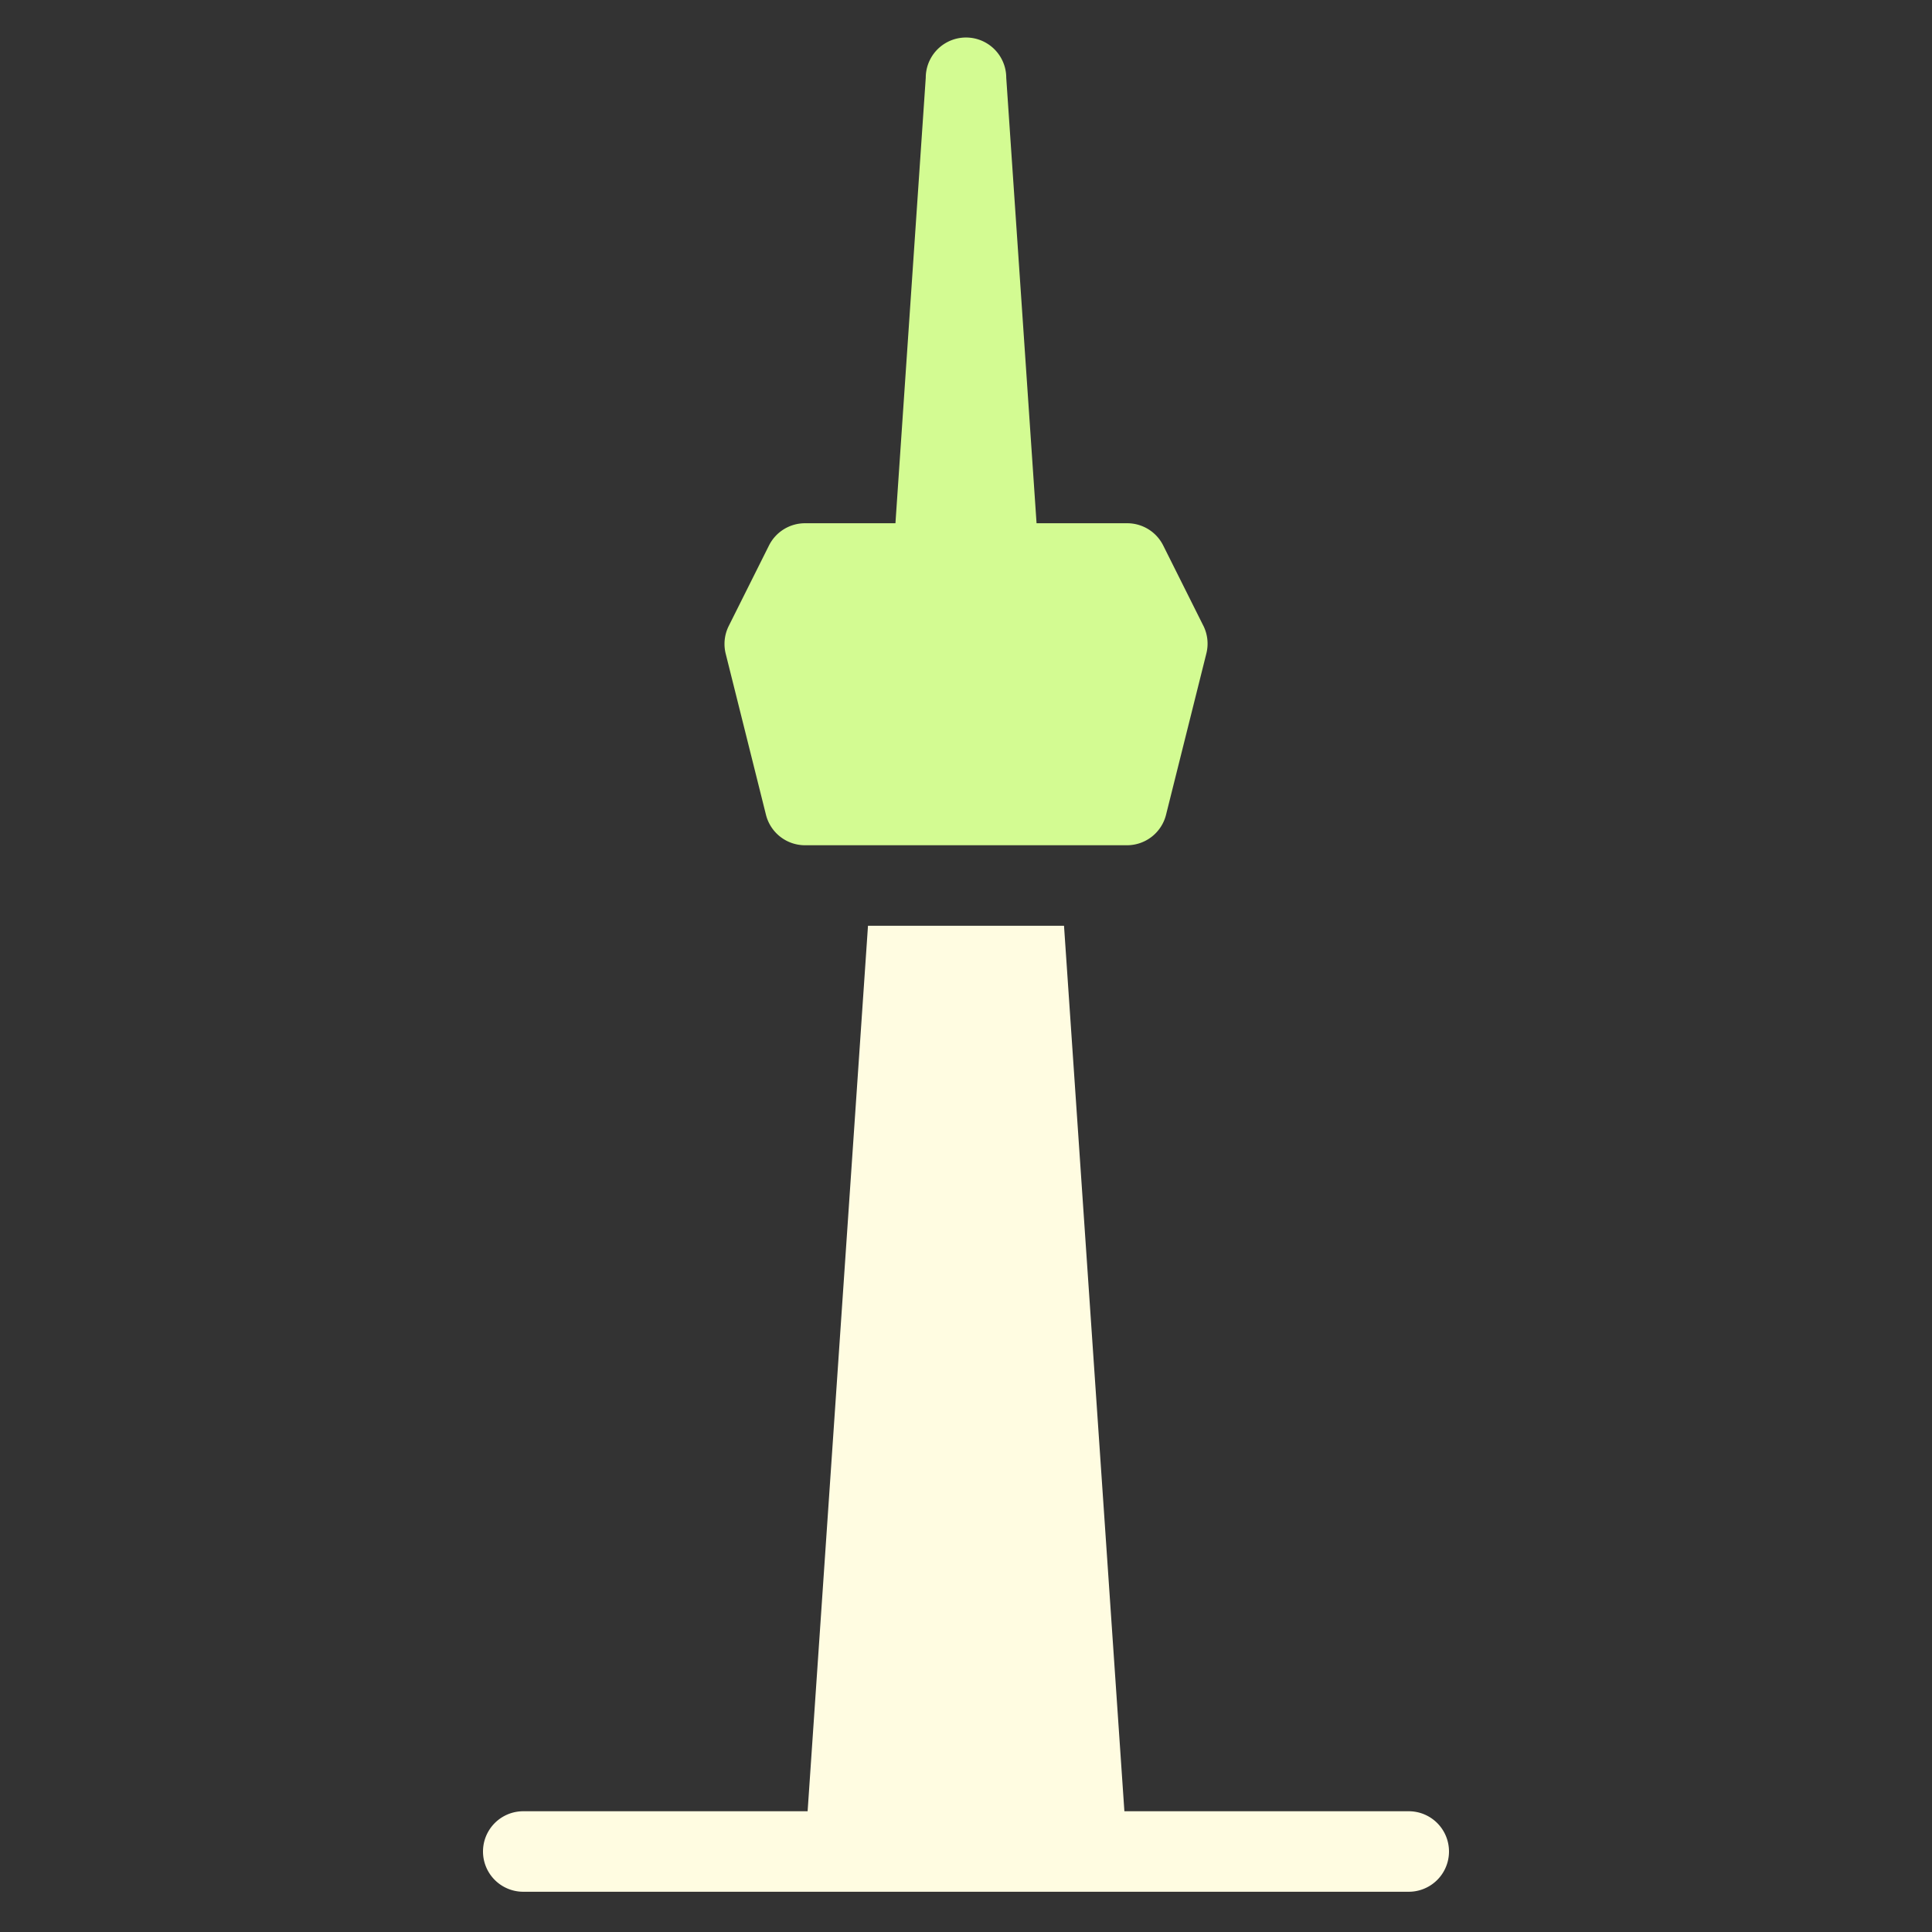
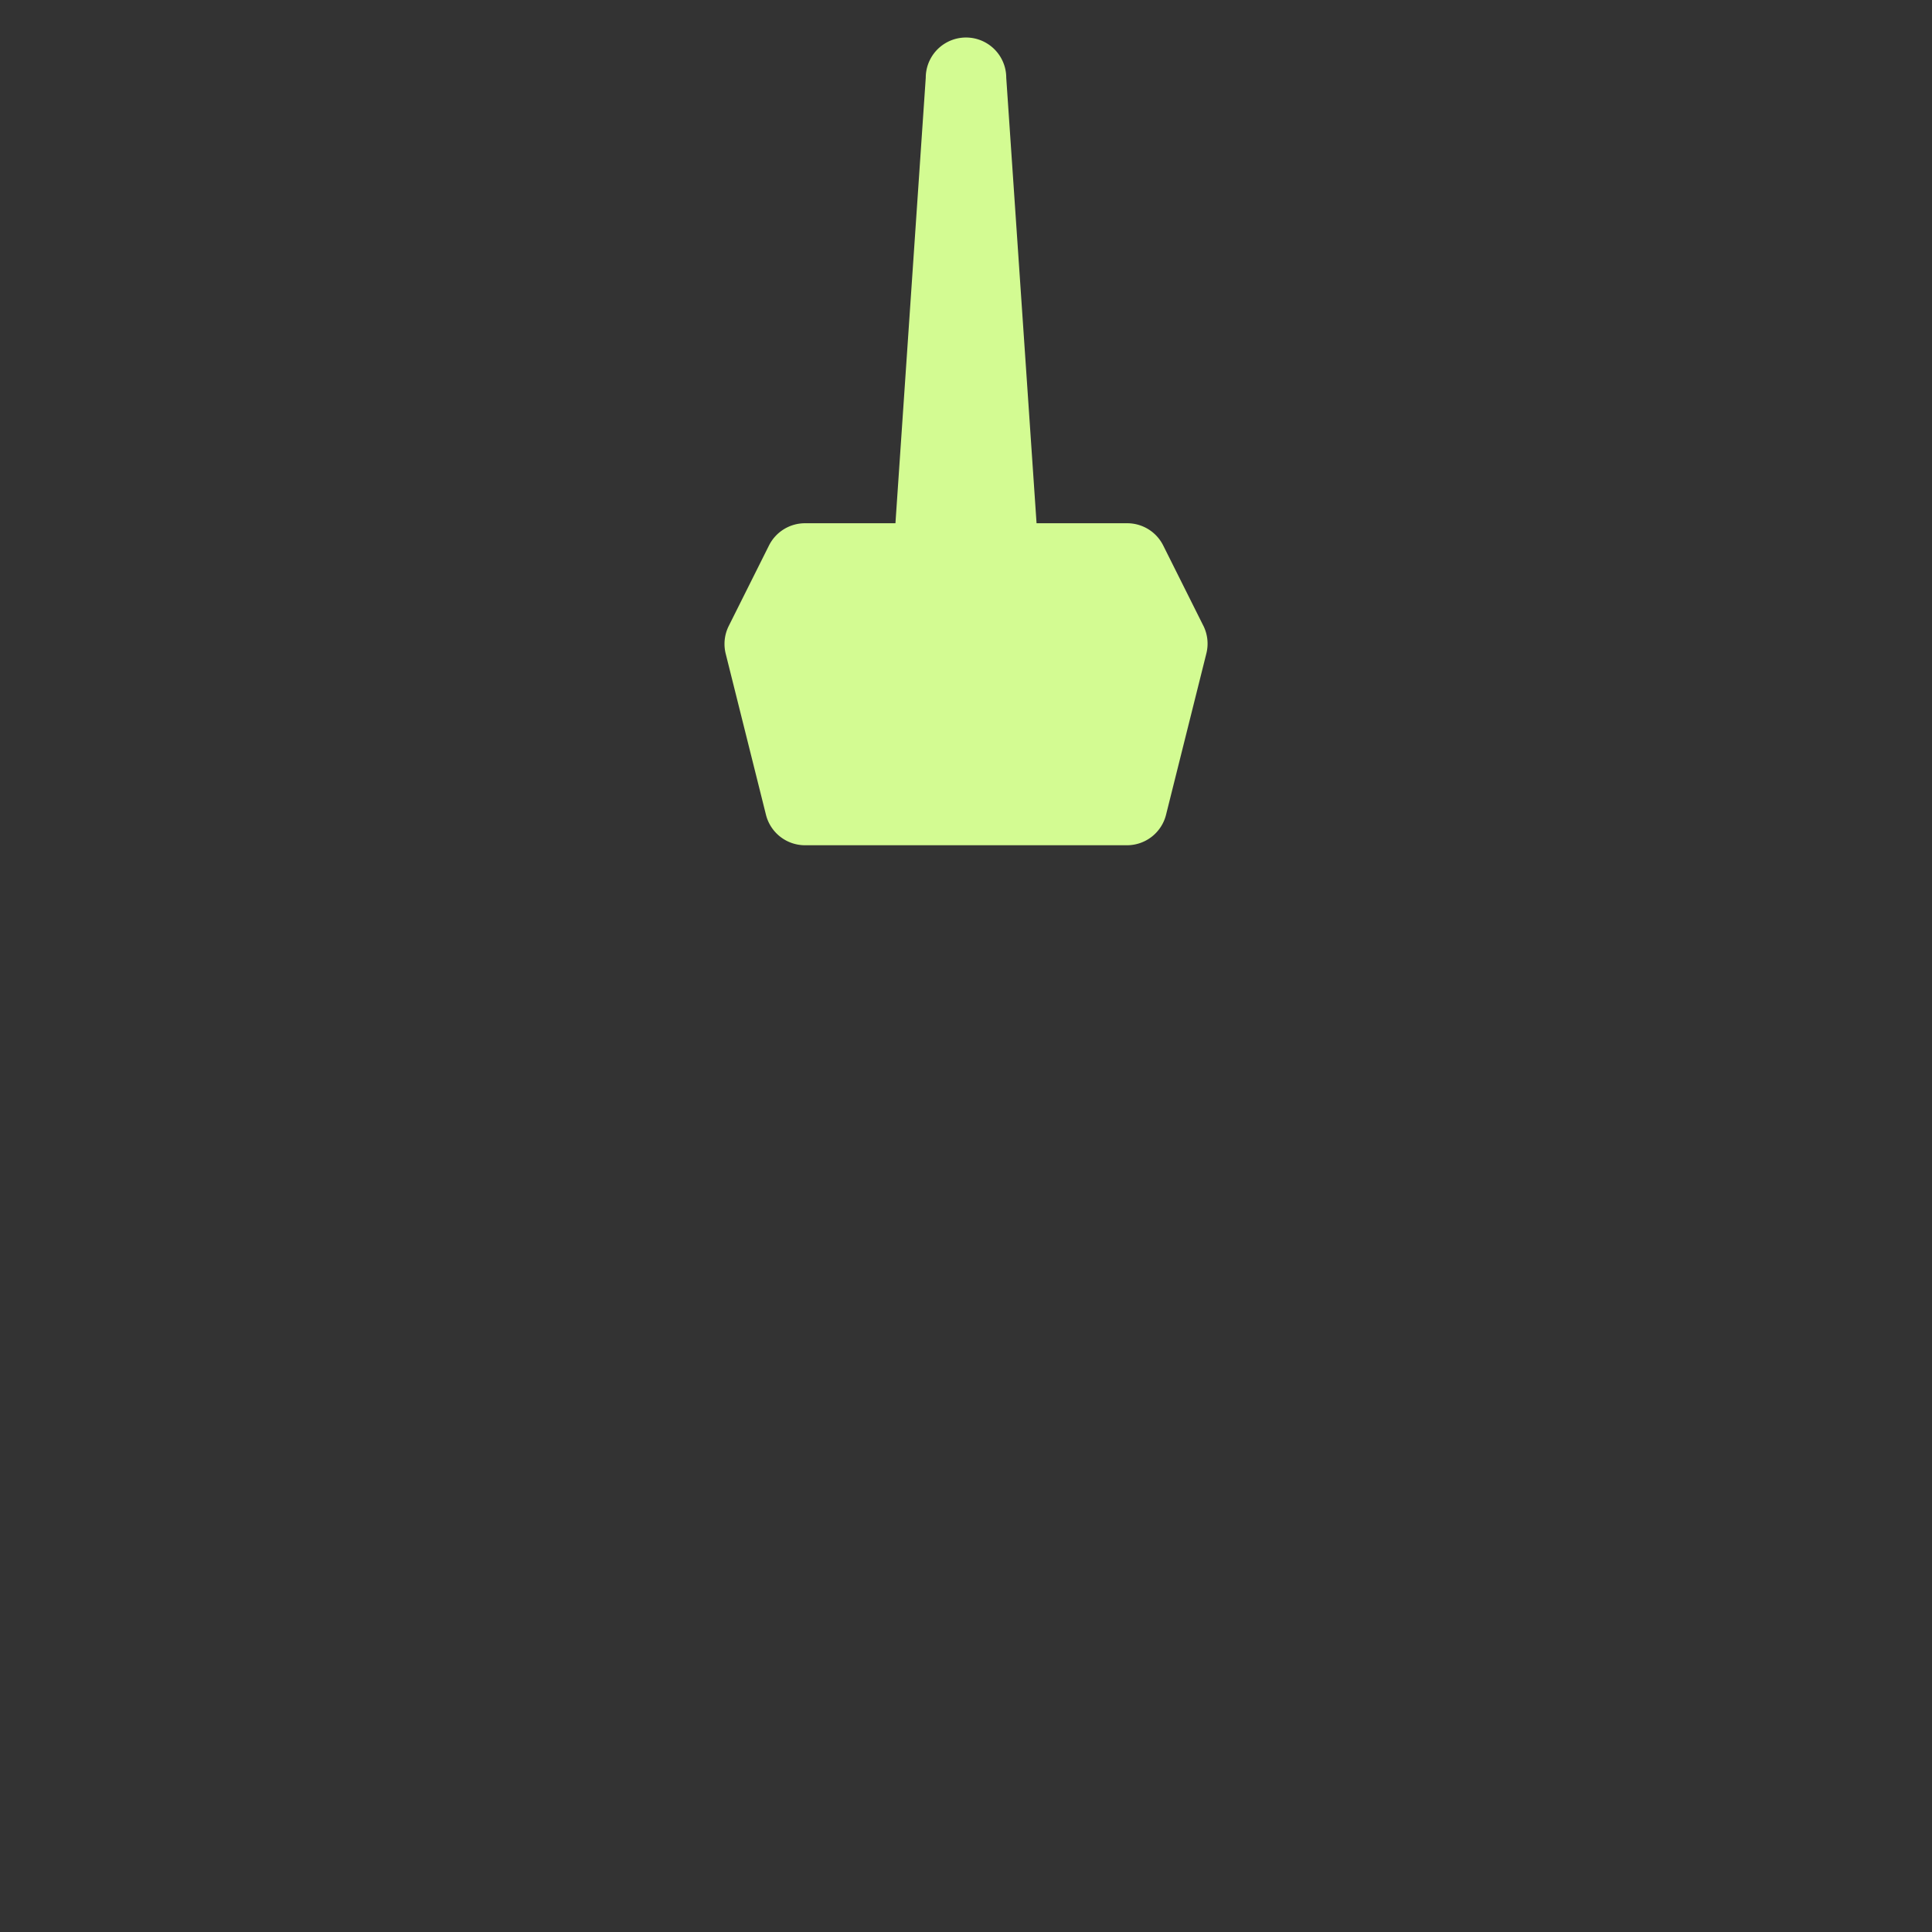
<svg xmlns="http://www.w3.org/2000/svg" width="48" height="48" fill="none">
  <rect width="100%" height="100%" fill="#333333" stroke="none" />
  <path d="M29.9 15.553l-1-2A.999.999 0 0028 13h-2.247L25 1.932a1 1 0 10-2 0L22.247 13H20a1 1 0 00-.895.553l-1 2a1 1 0 00-.075.689l1 4A1 1 0 0020 21h8a1 1 0 00.97-.758l1-4a1 1 0 00-.07-.69z" fill="#D3FB92" />
-   <path d="M35 45h-7.065l-1.5-22h-4.87l-1.5 22H13a1 1 0 000 2h22a1 1 0 000-2z" fill="#FFFCE1" />
</svg>